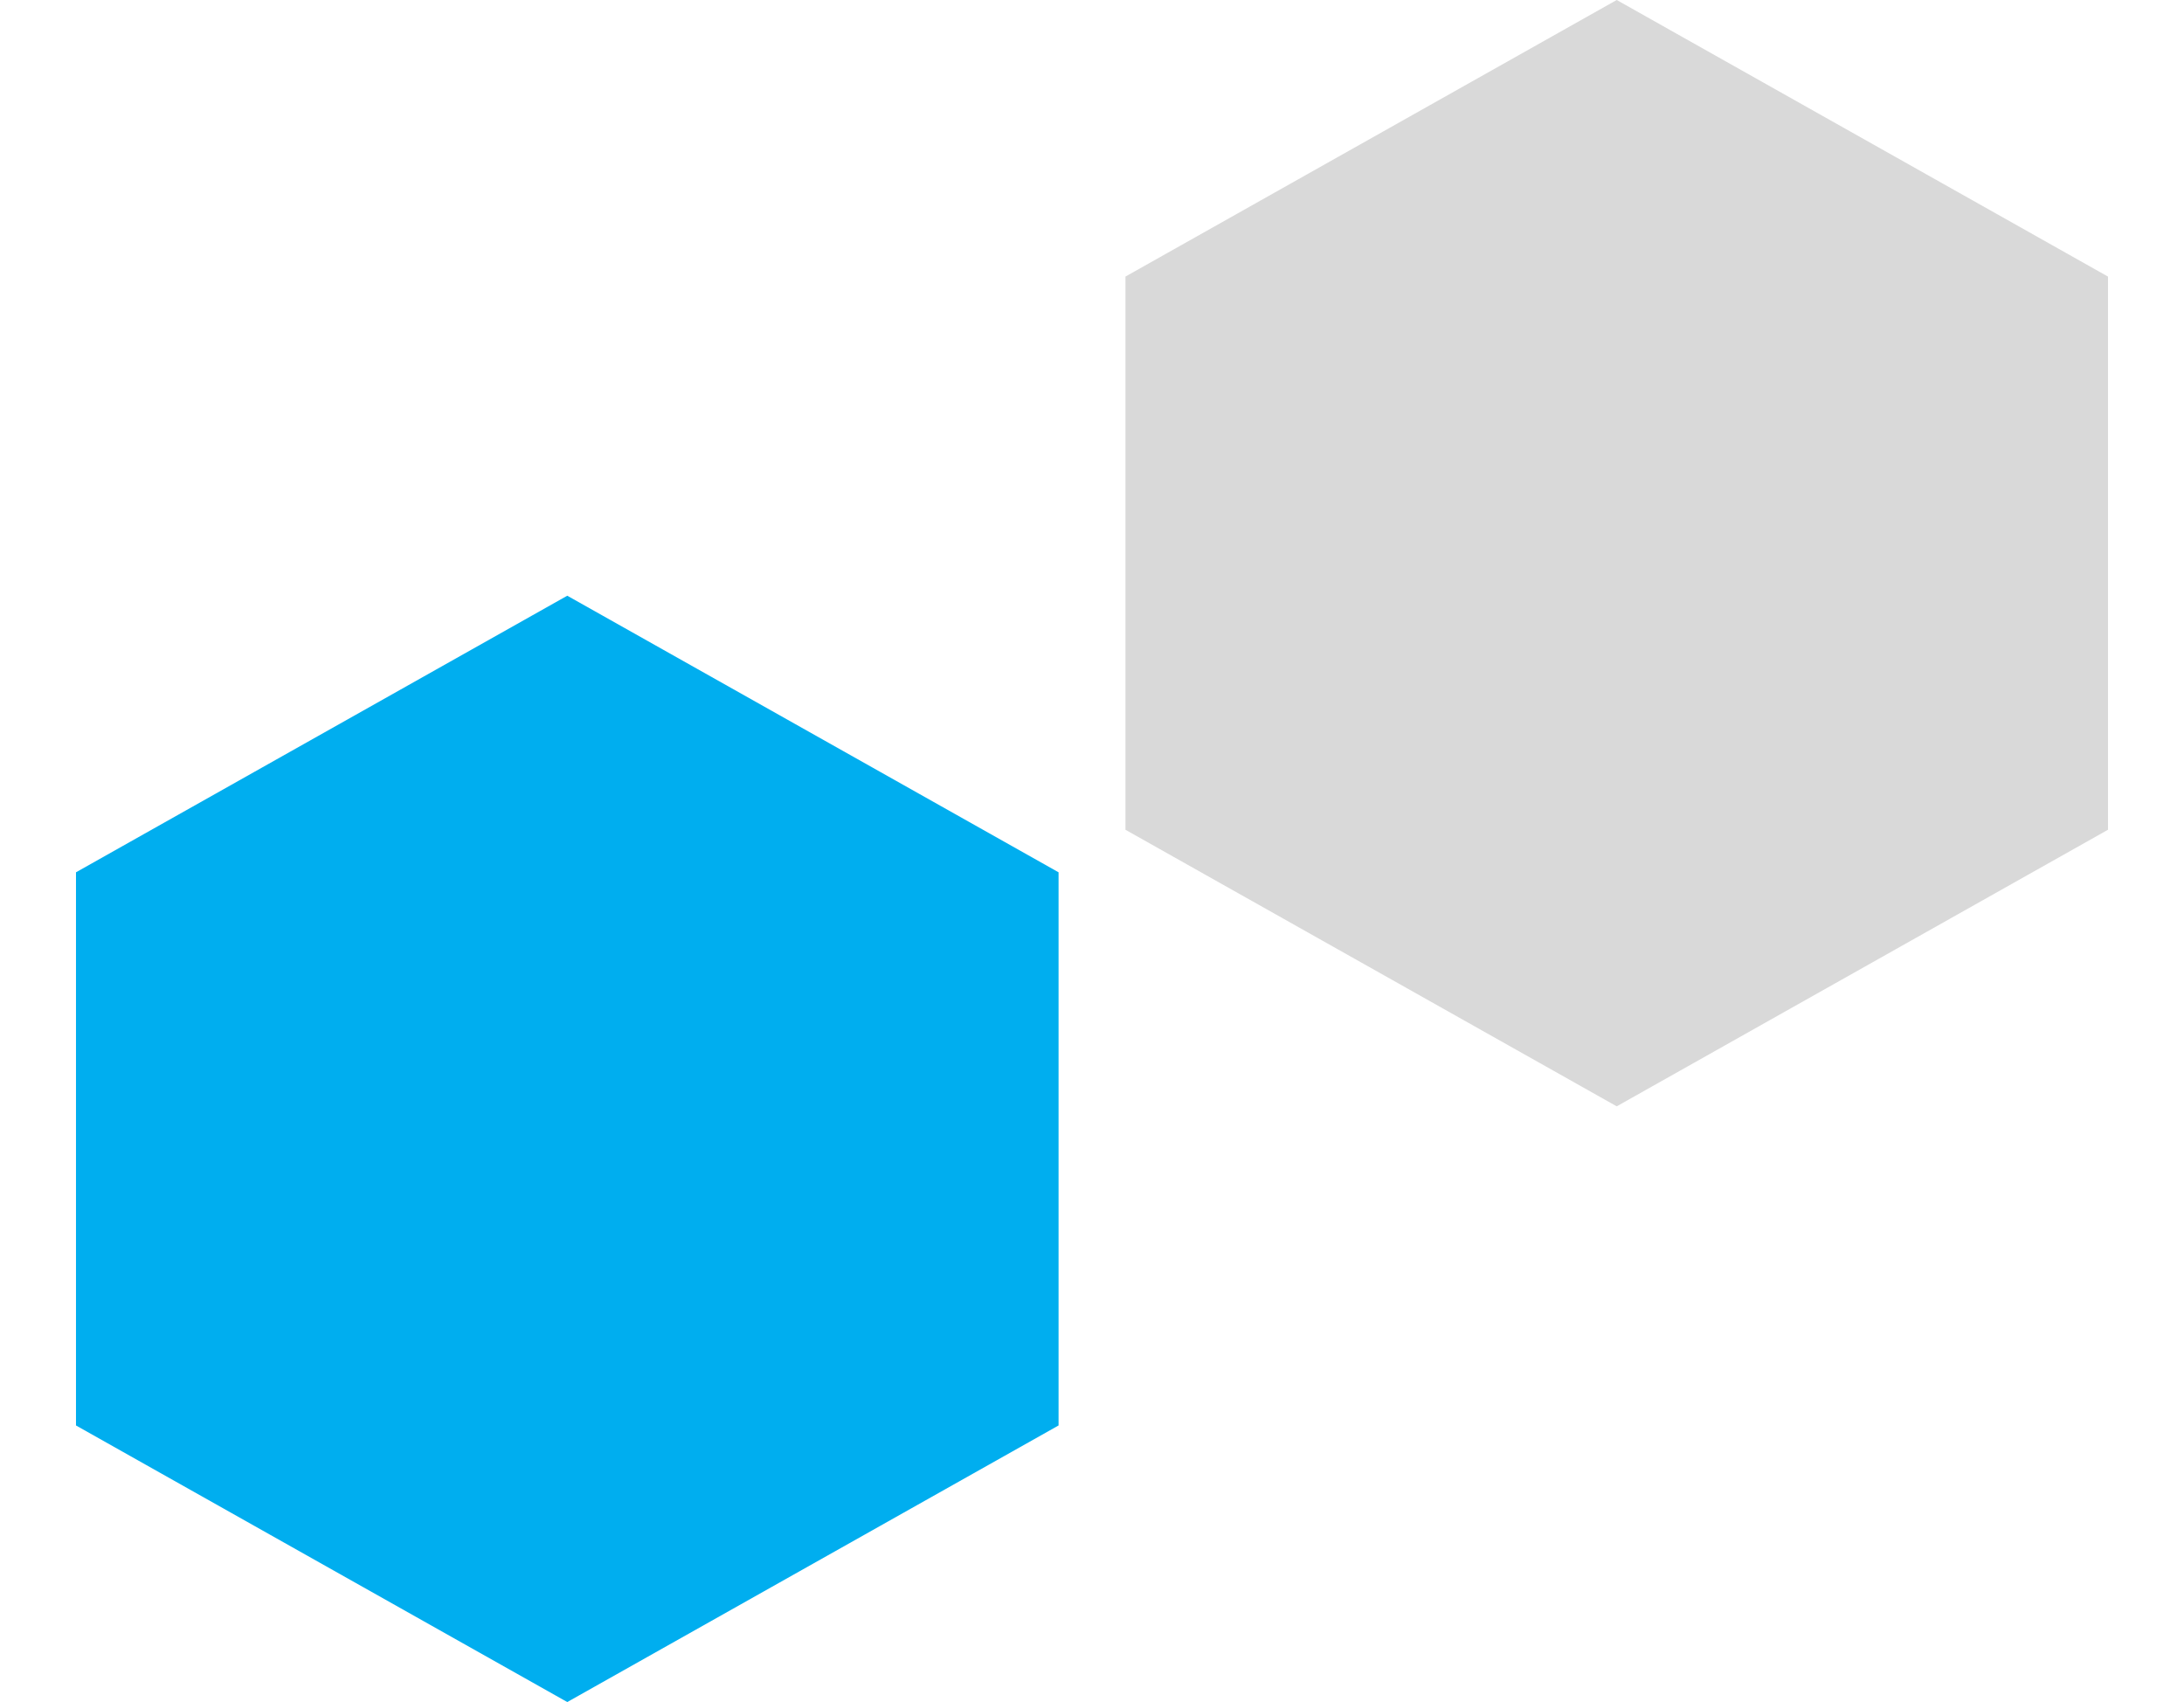
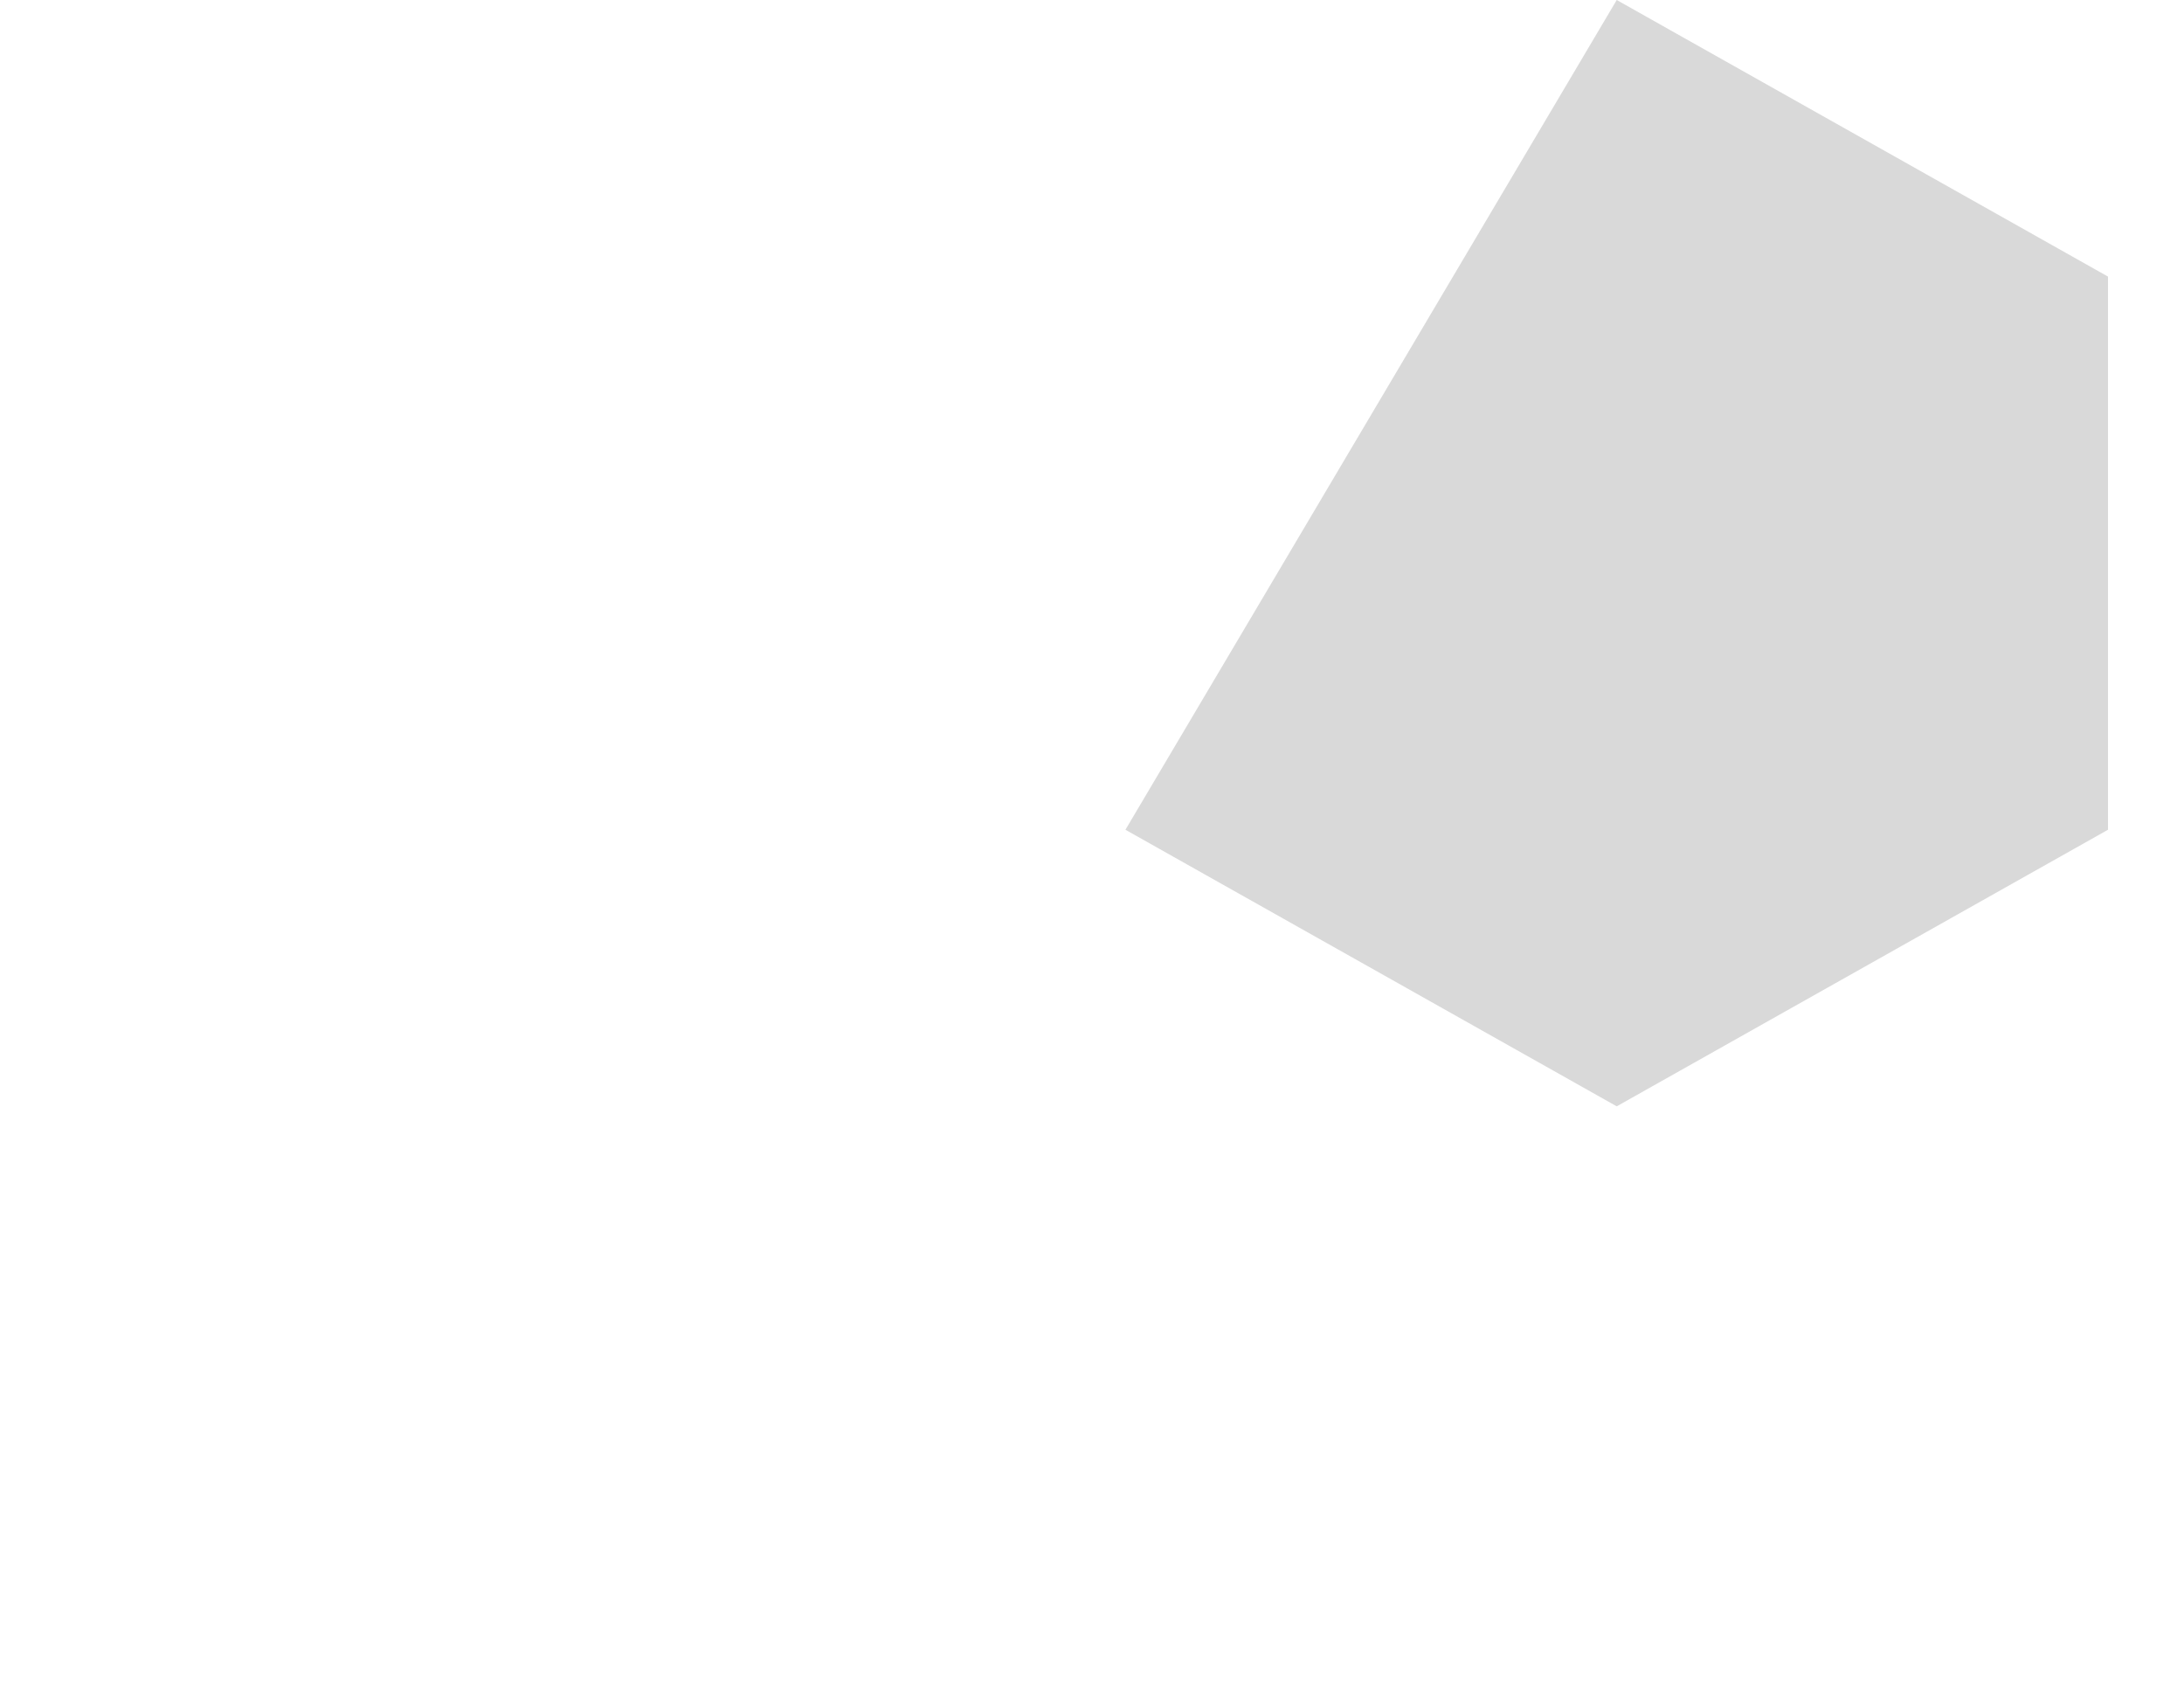
<svg xmlns="http://www.w3.org/2000/svg" width="77" height="60" viewBox="0 0 77 60" fill="none">
-   <path d="M20 21L37.321 30.75V50.25L20 60L2.679 50.25V30.75L20 21Z" fill="#00AEEF" />
-   <path d="M57 0L74.32 9.75V29.25L57 39L39.679 29.25V9.75L57 0Z" fill="#D9D9D9" />
+   <path d="M57 0L74.32 9.75V29.25L57 39L39.679 29.25L57 0Z" fill="#D9D9D9" />
</svg>